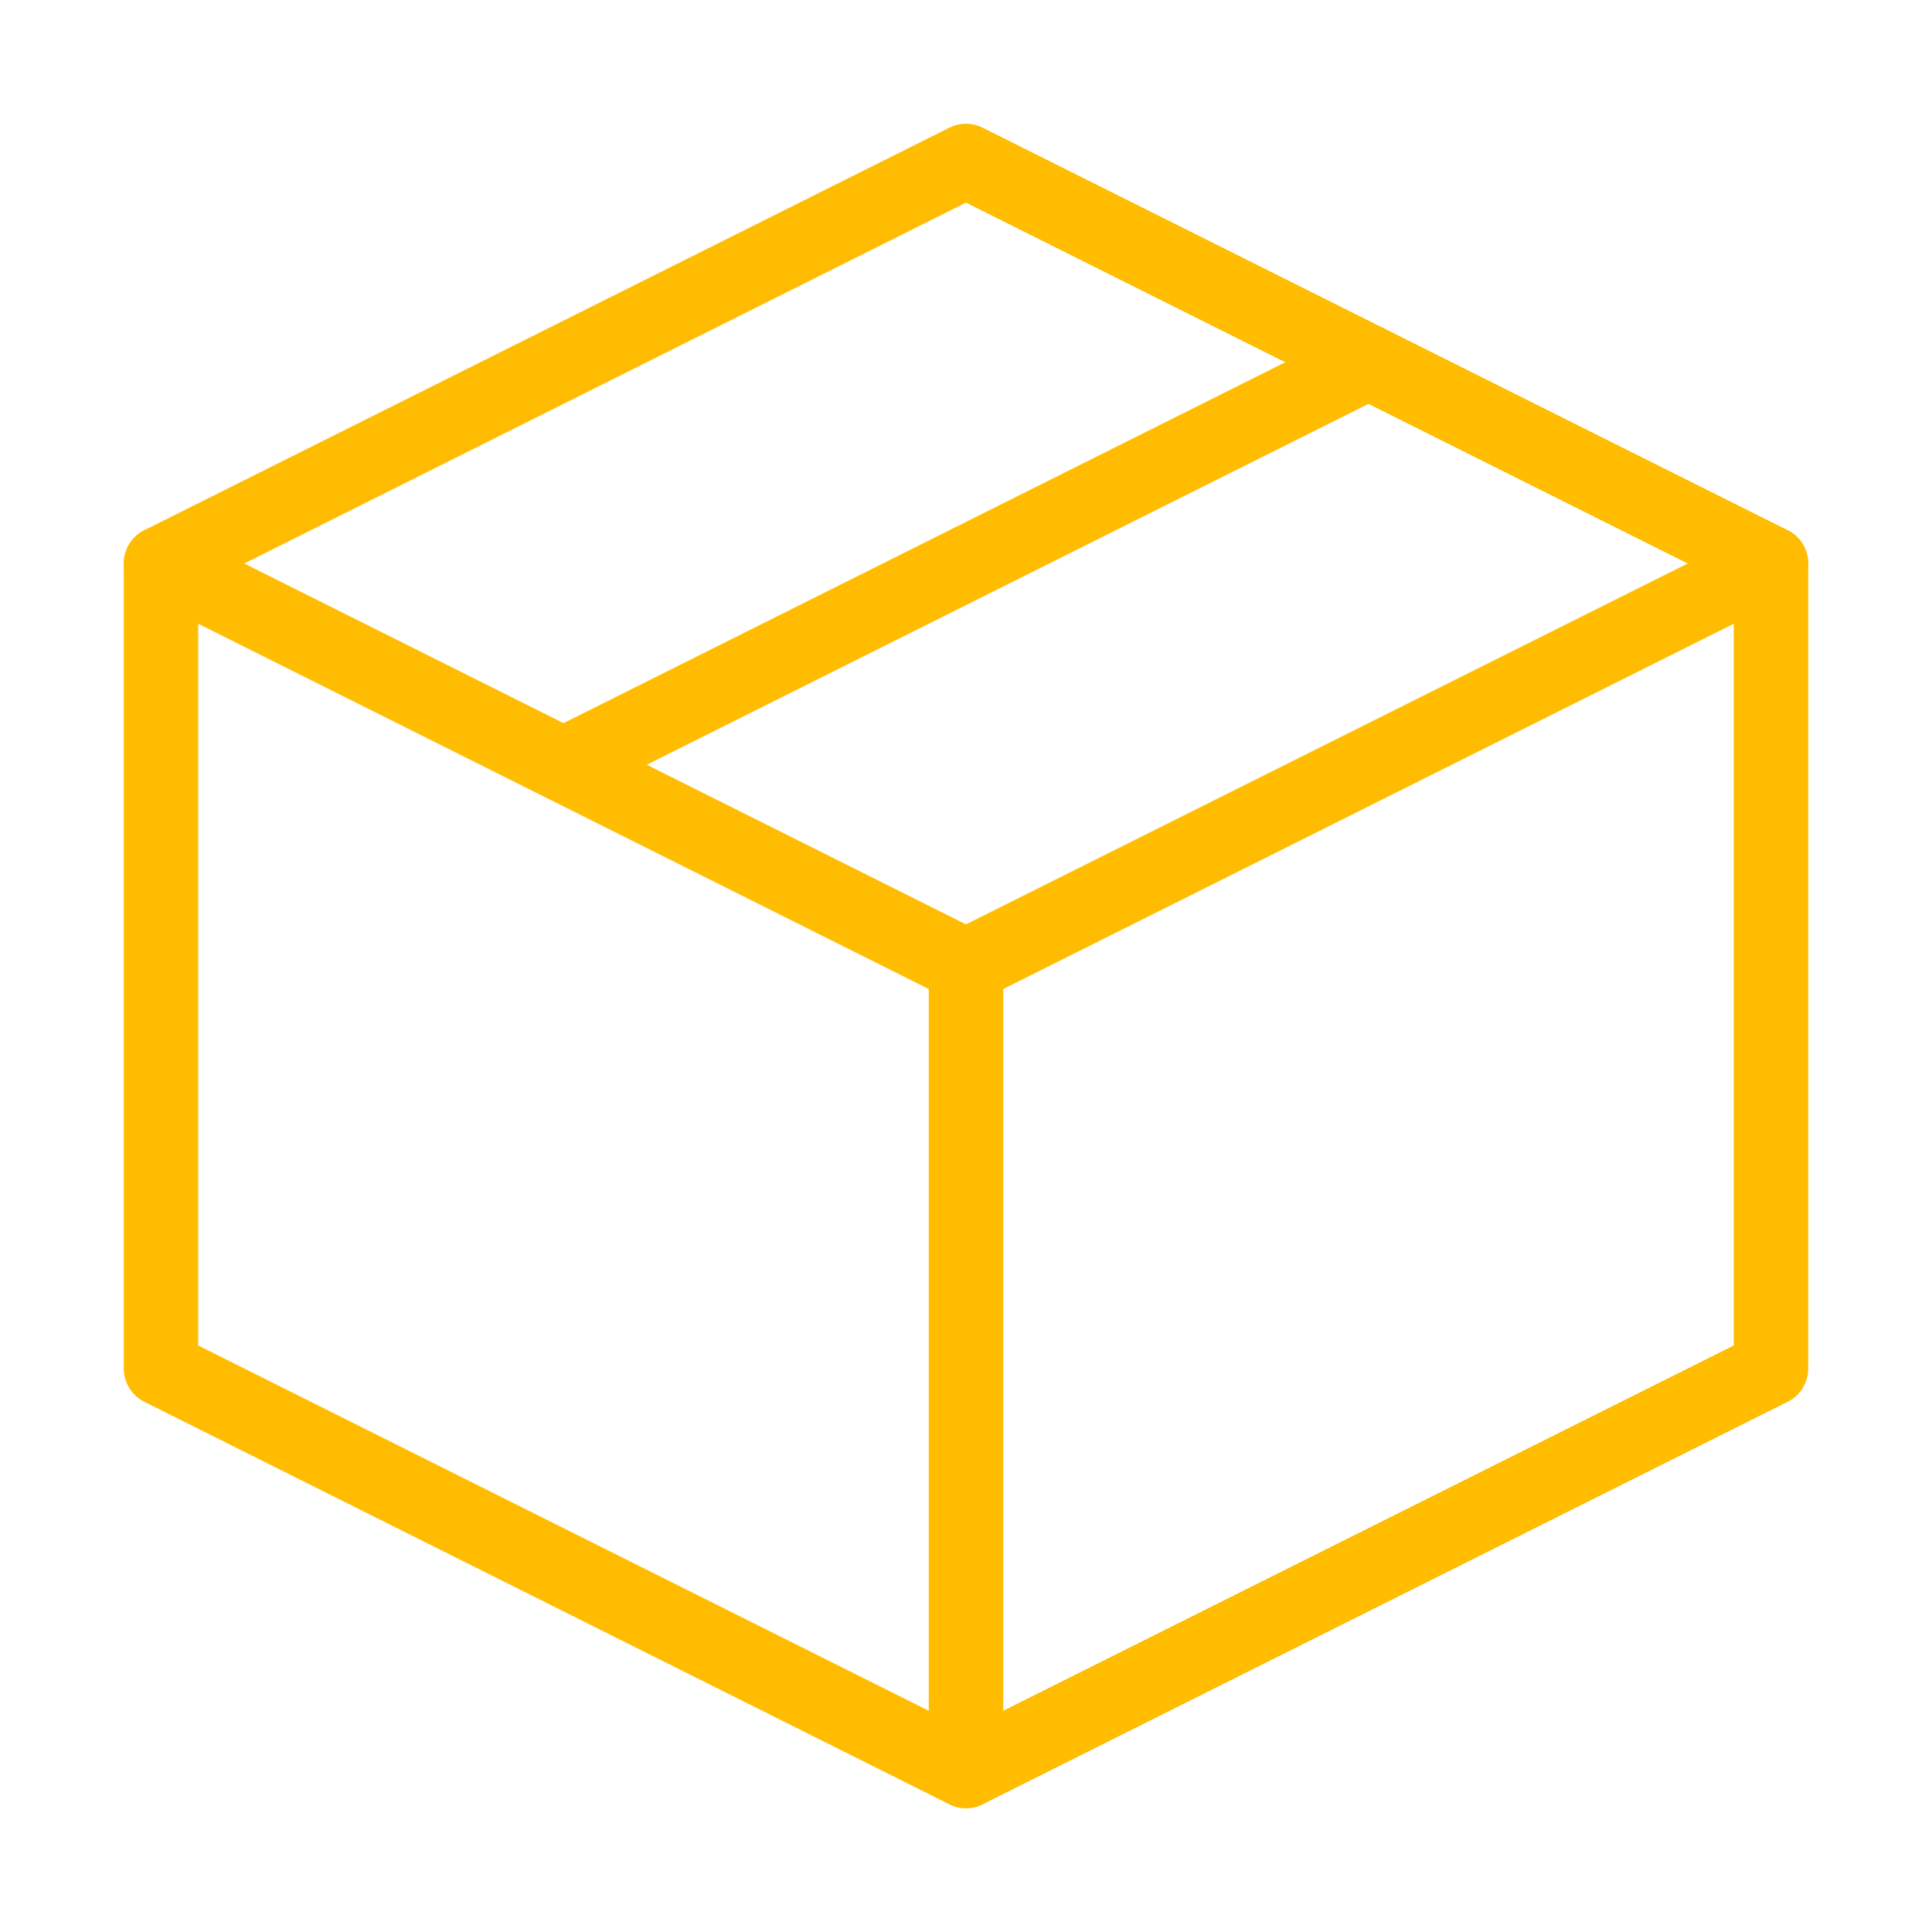
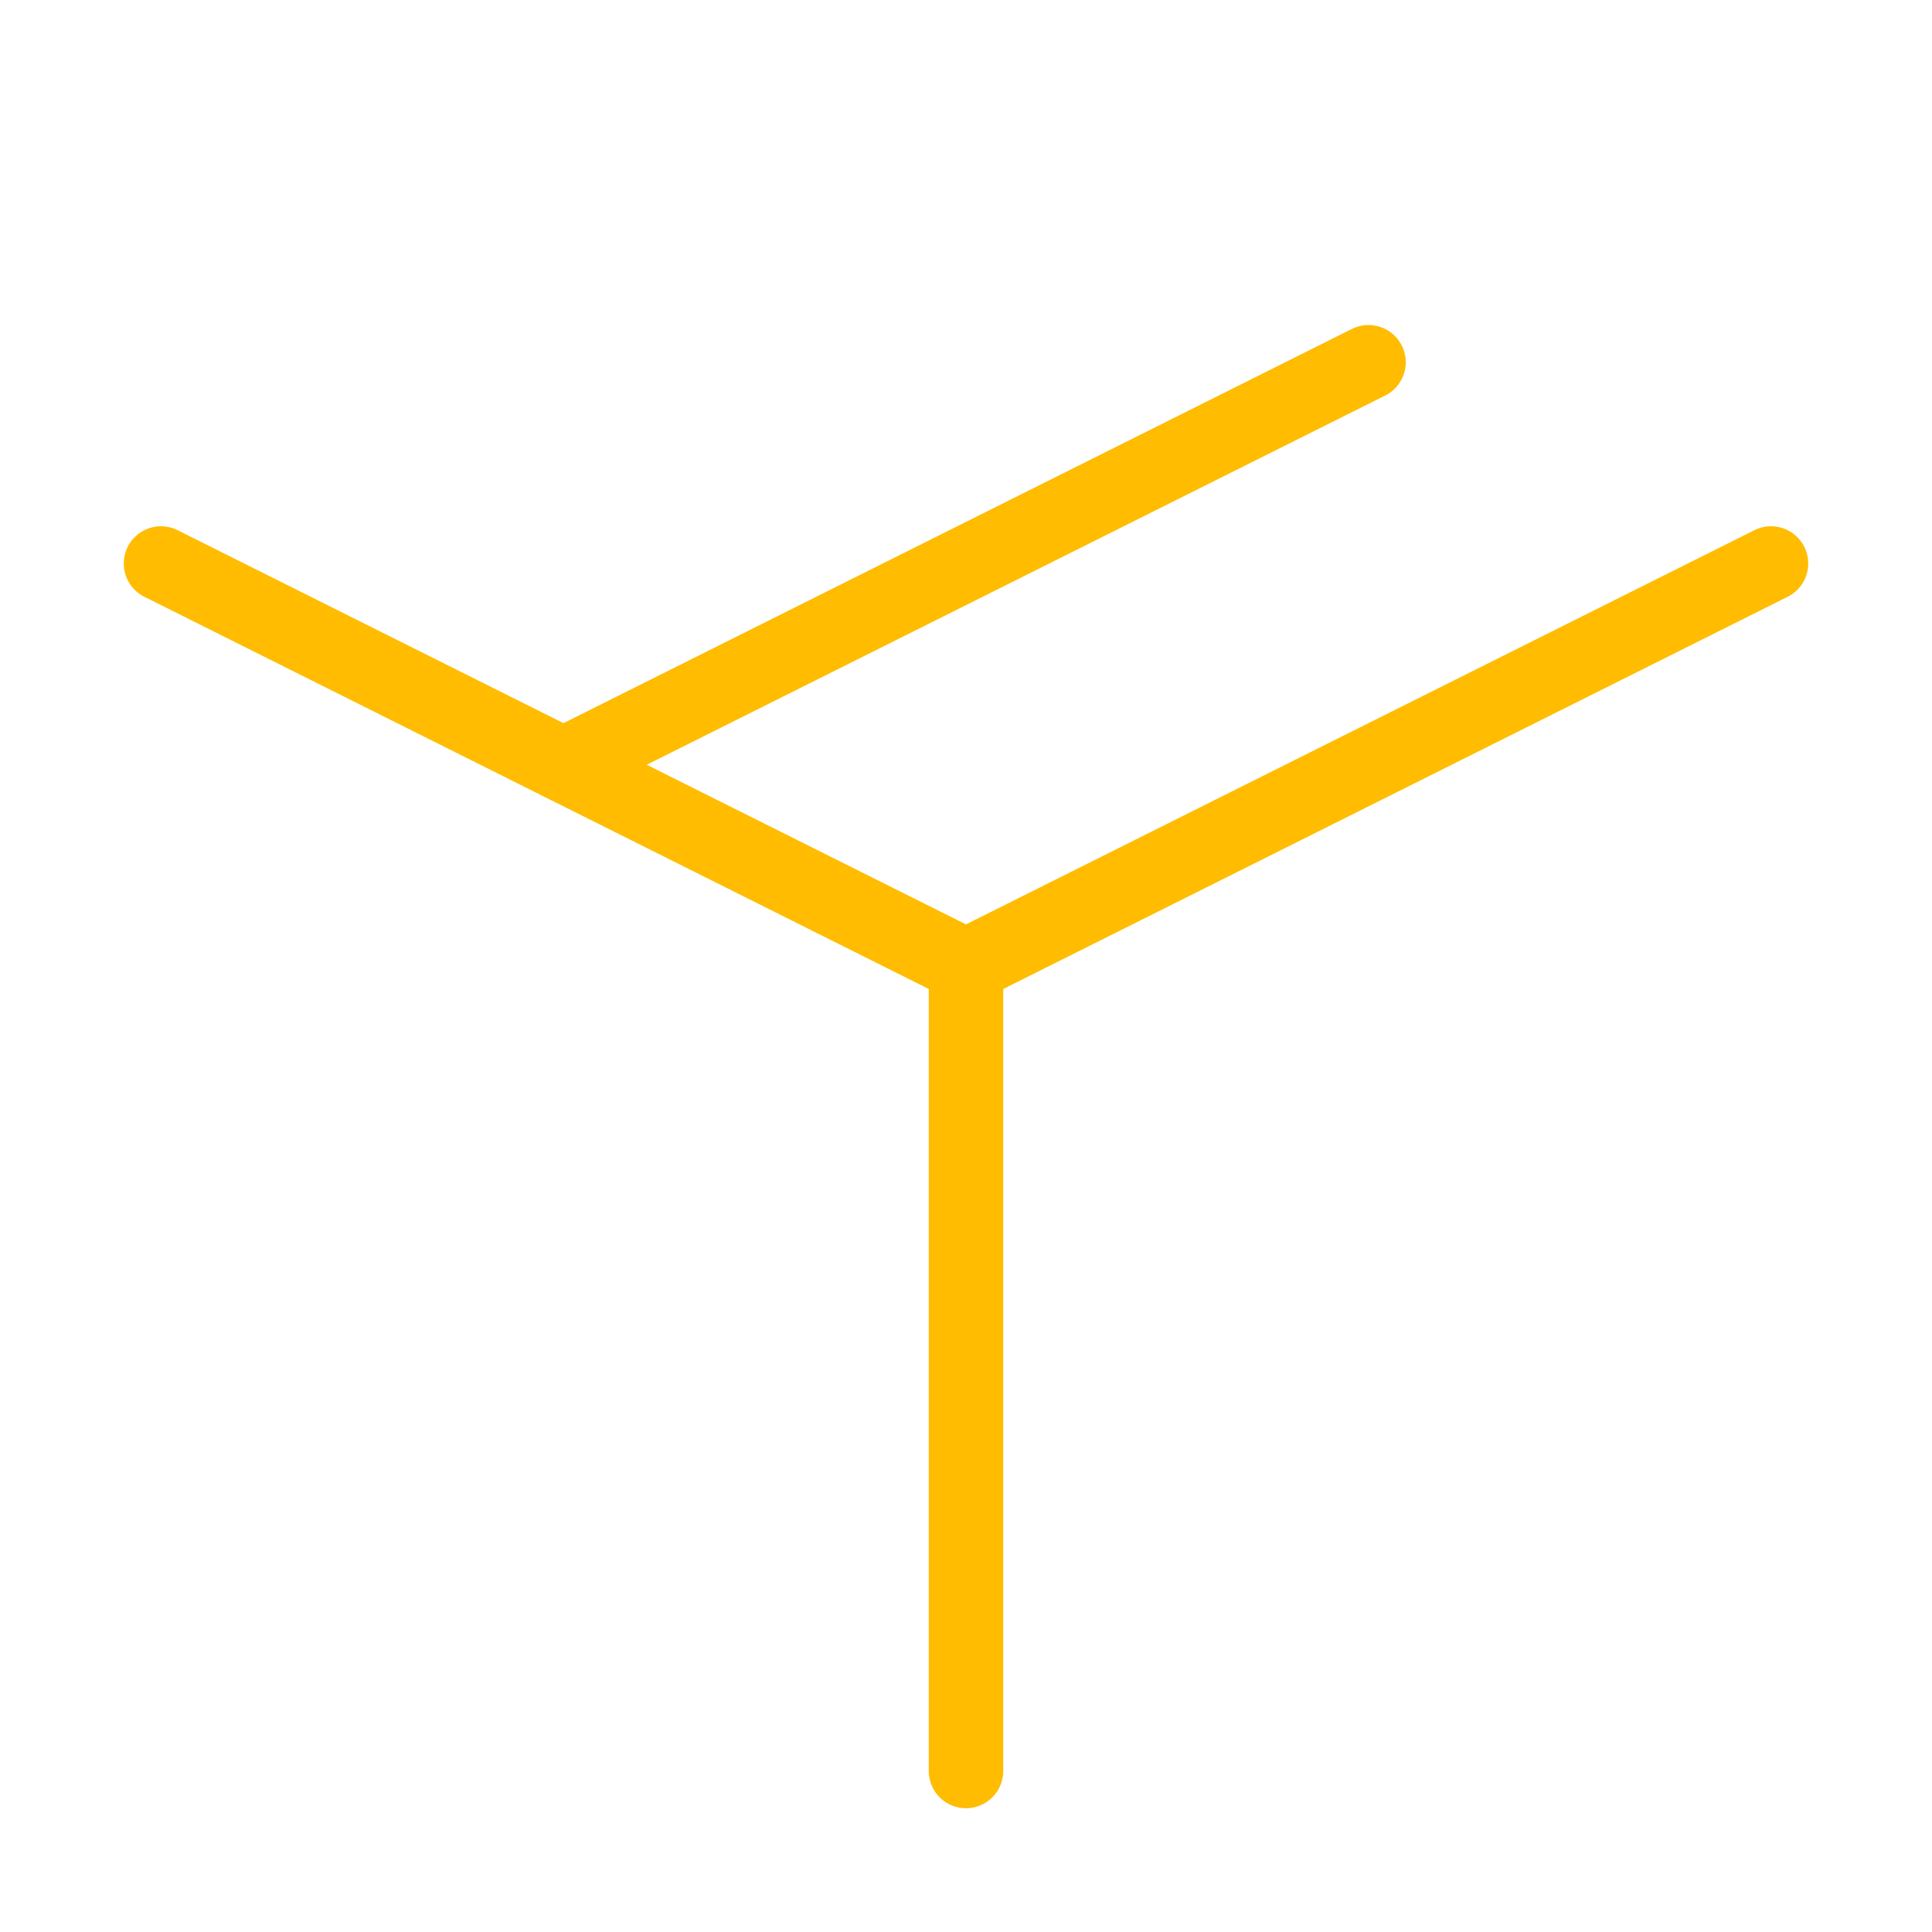
<svg xmlns="http://www.w3.org/2000/svg" width="96" height="96" viewBox="0 0 48 48">
  <g fill="none" stroke="#FFBC01" stroke-linejoin="round" stroke-width="1.85">
-     <path d="M44 14L24 4L4 14v20l20 10l20-10z" />
    <path stroke-linecap="round" d="m4 14l20 10m0 20V24m20-10L24 24M34 9L14 19" />
  </g>
</svg>